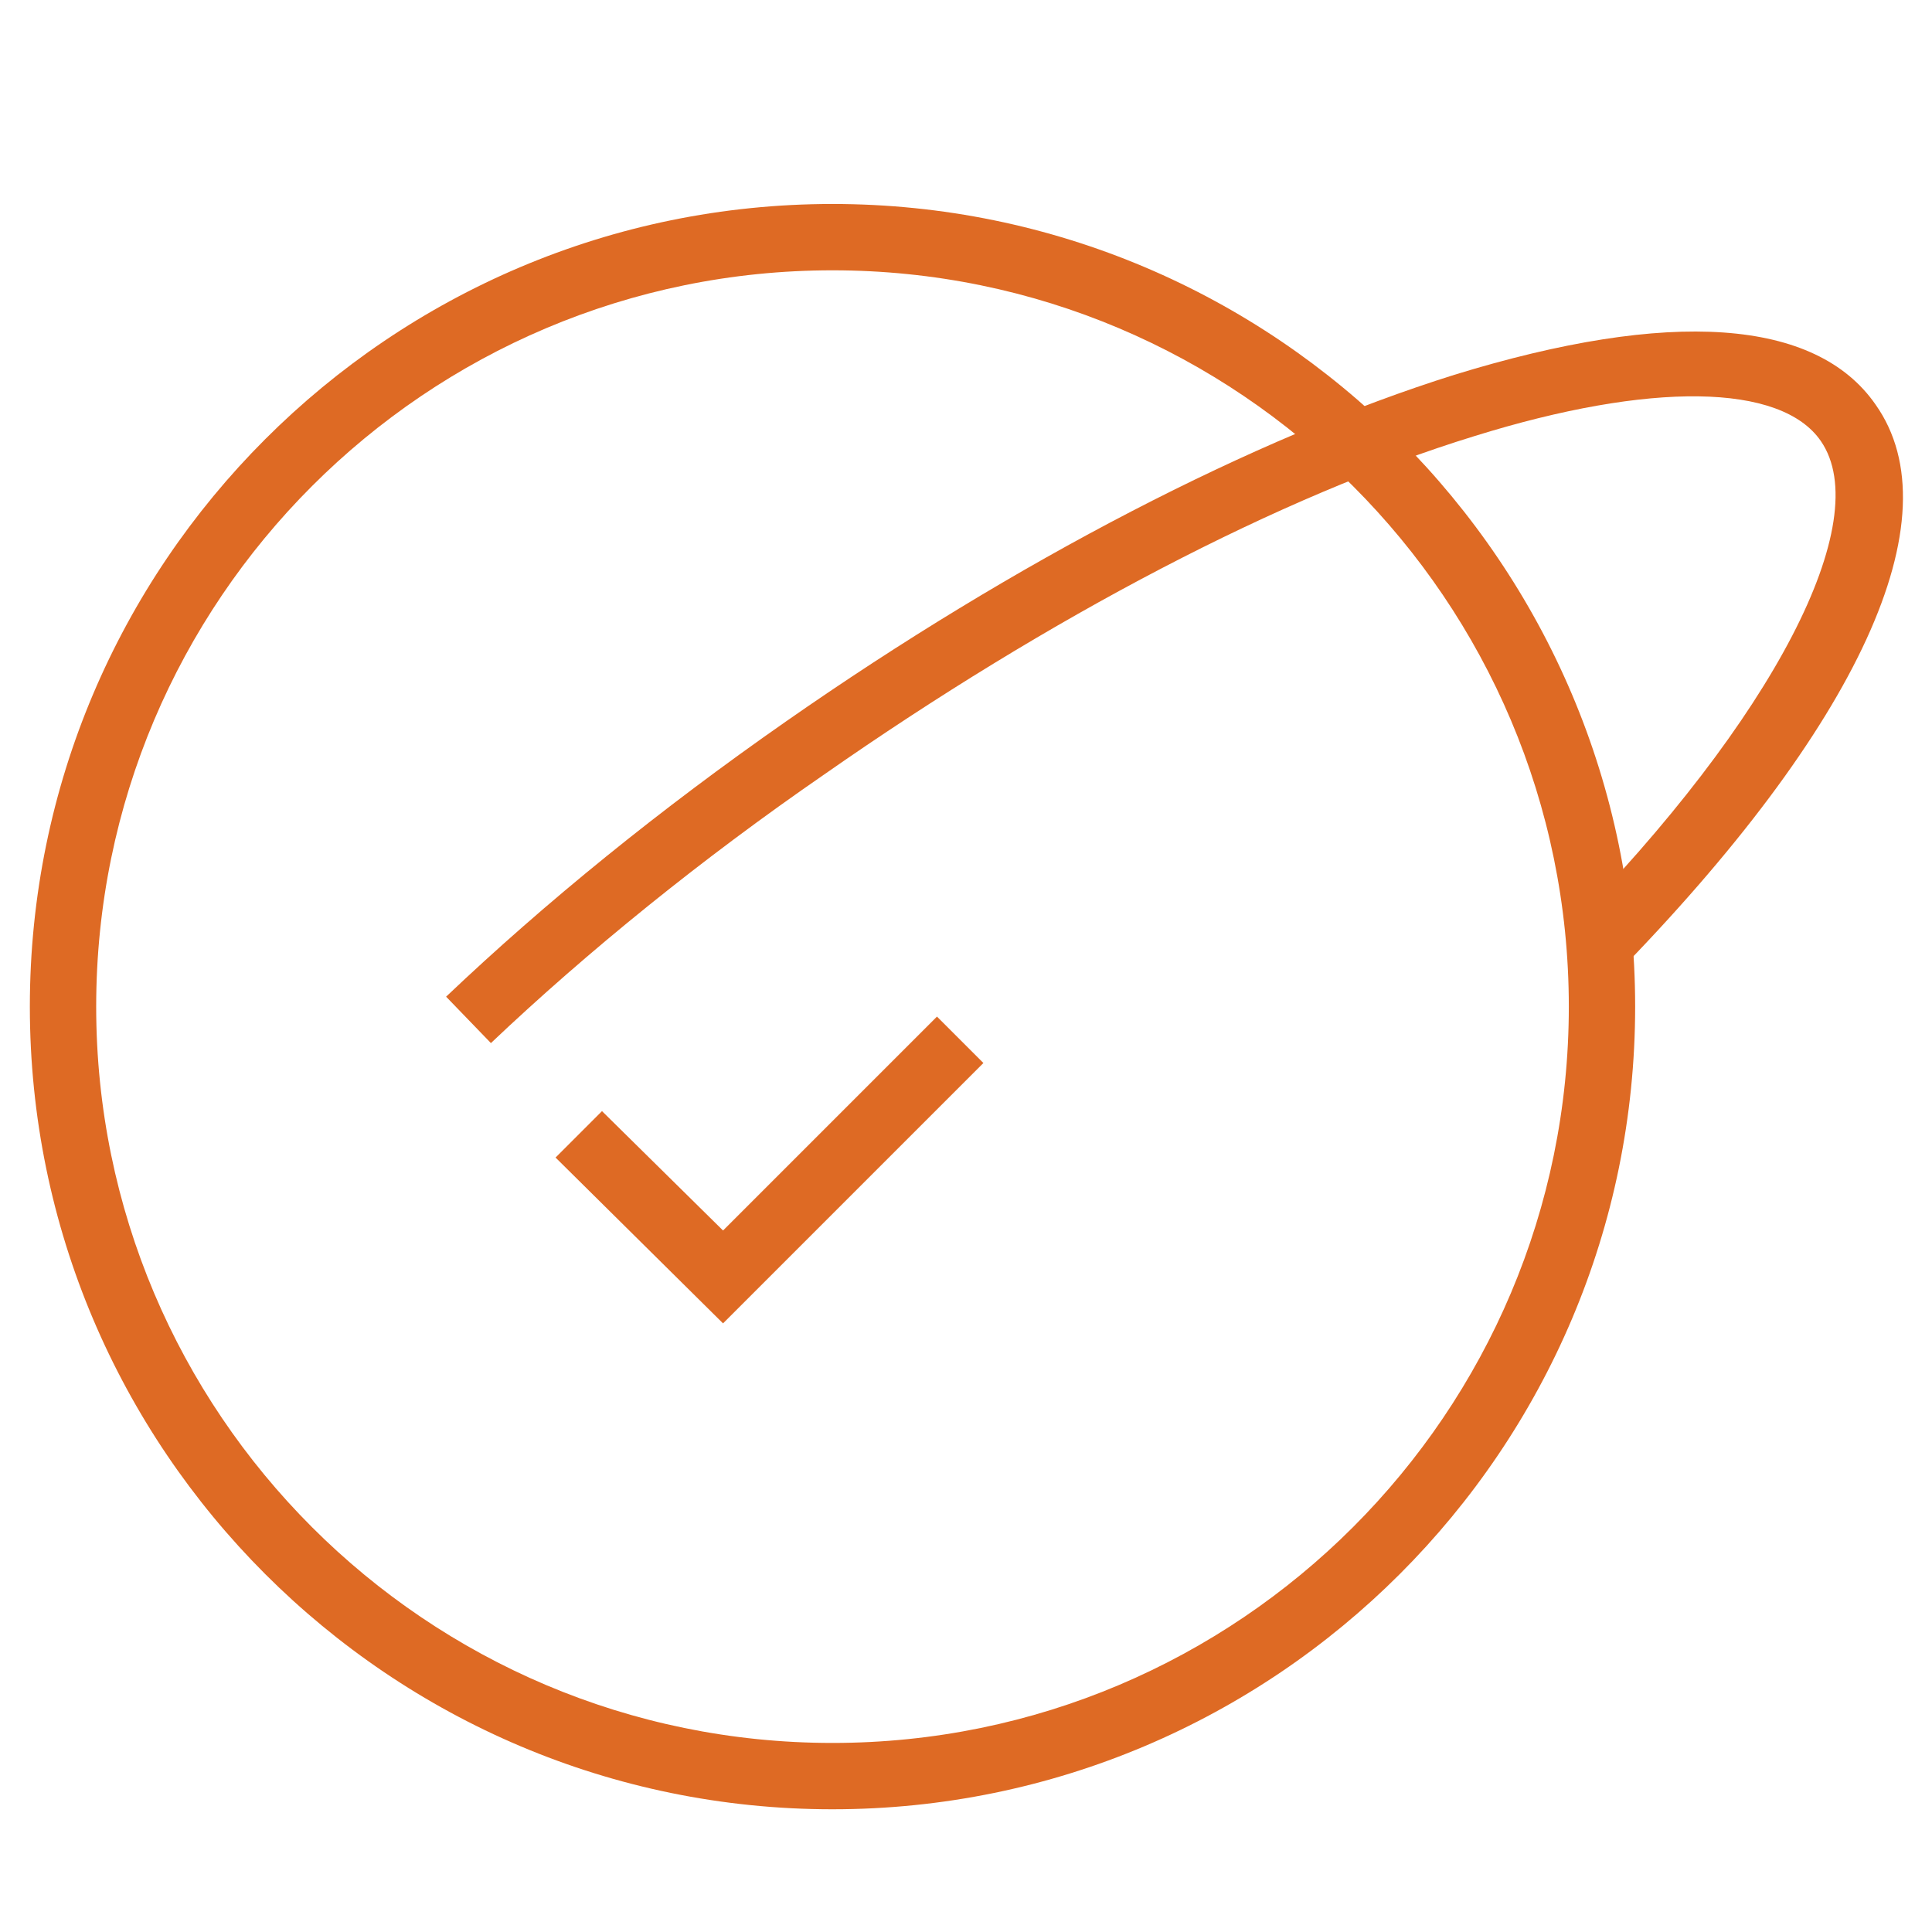
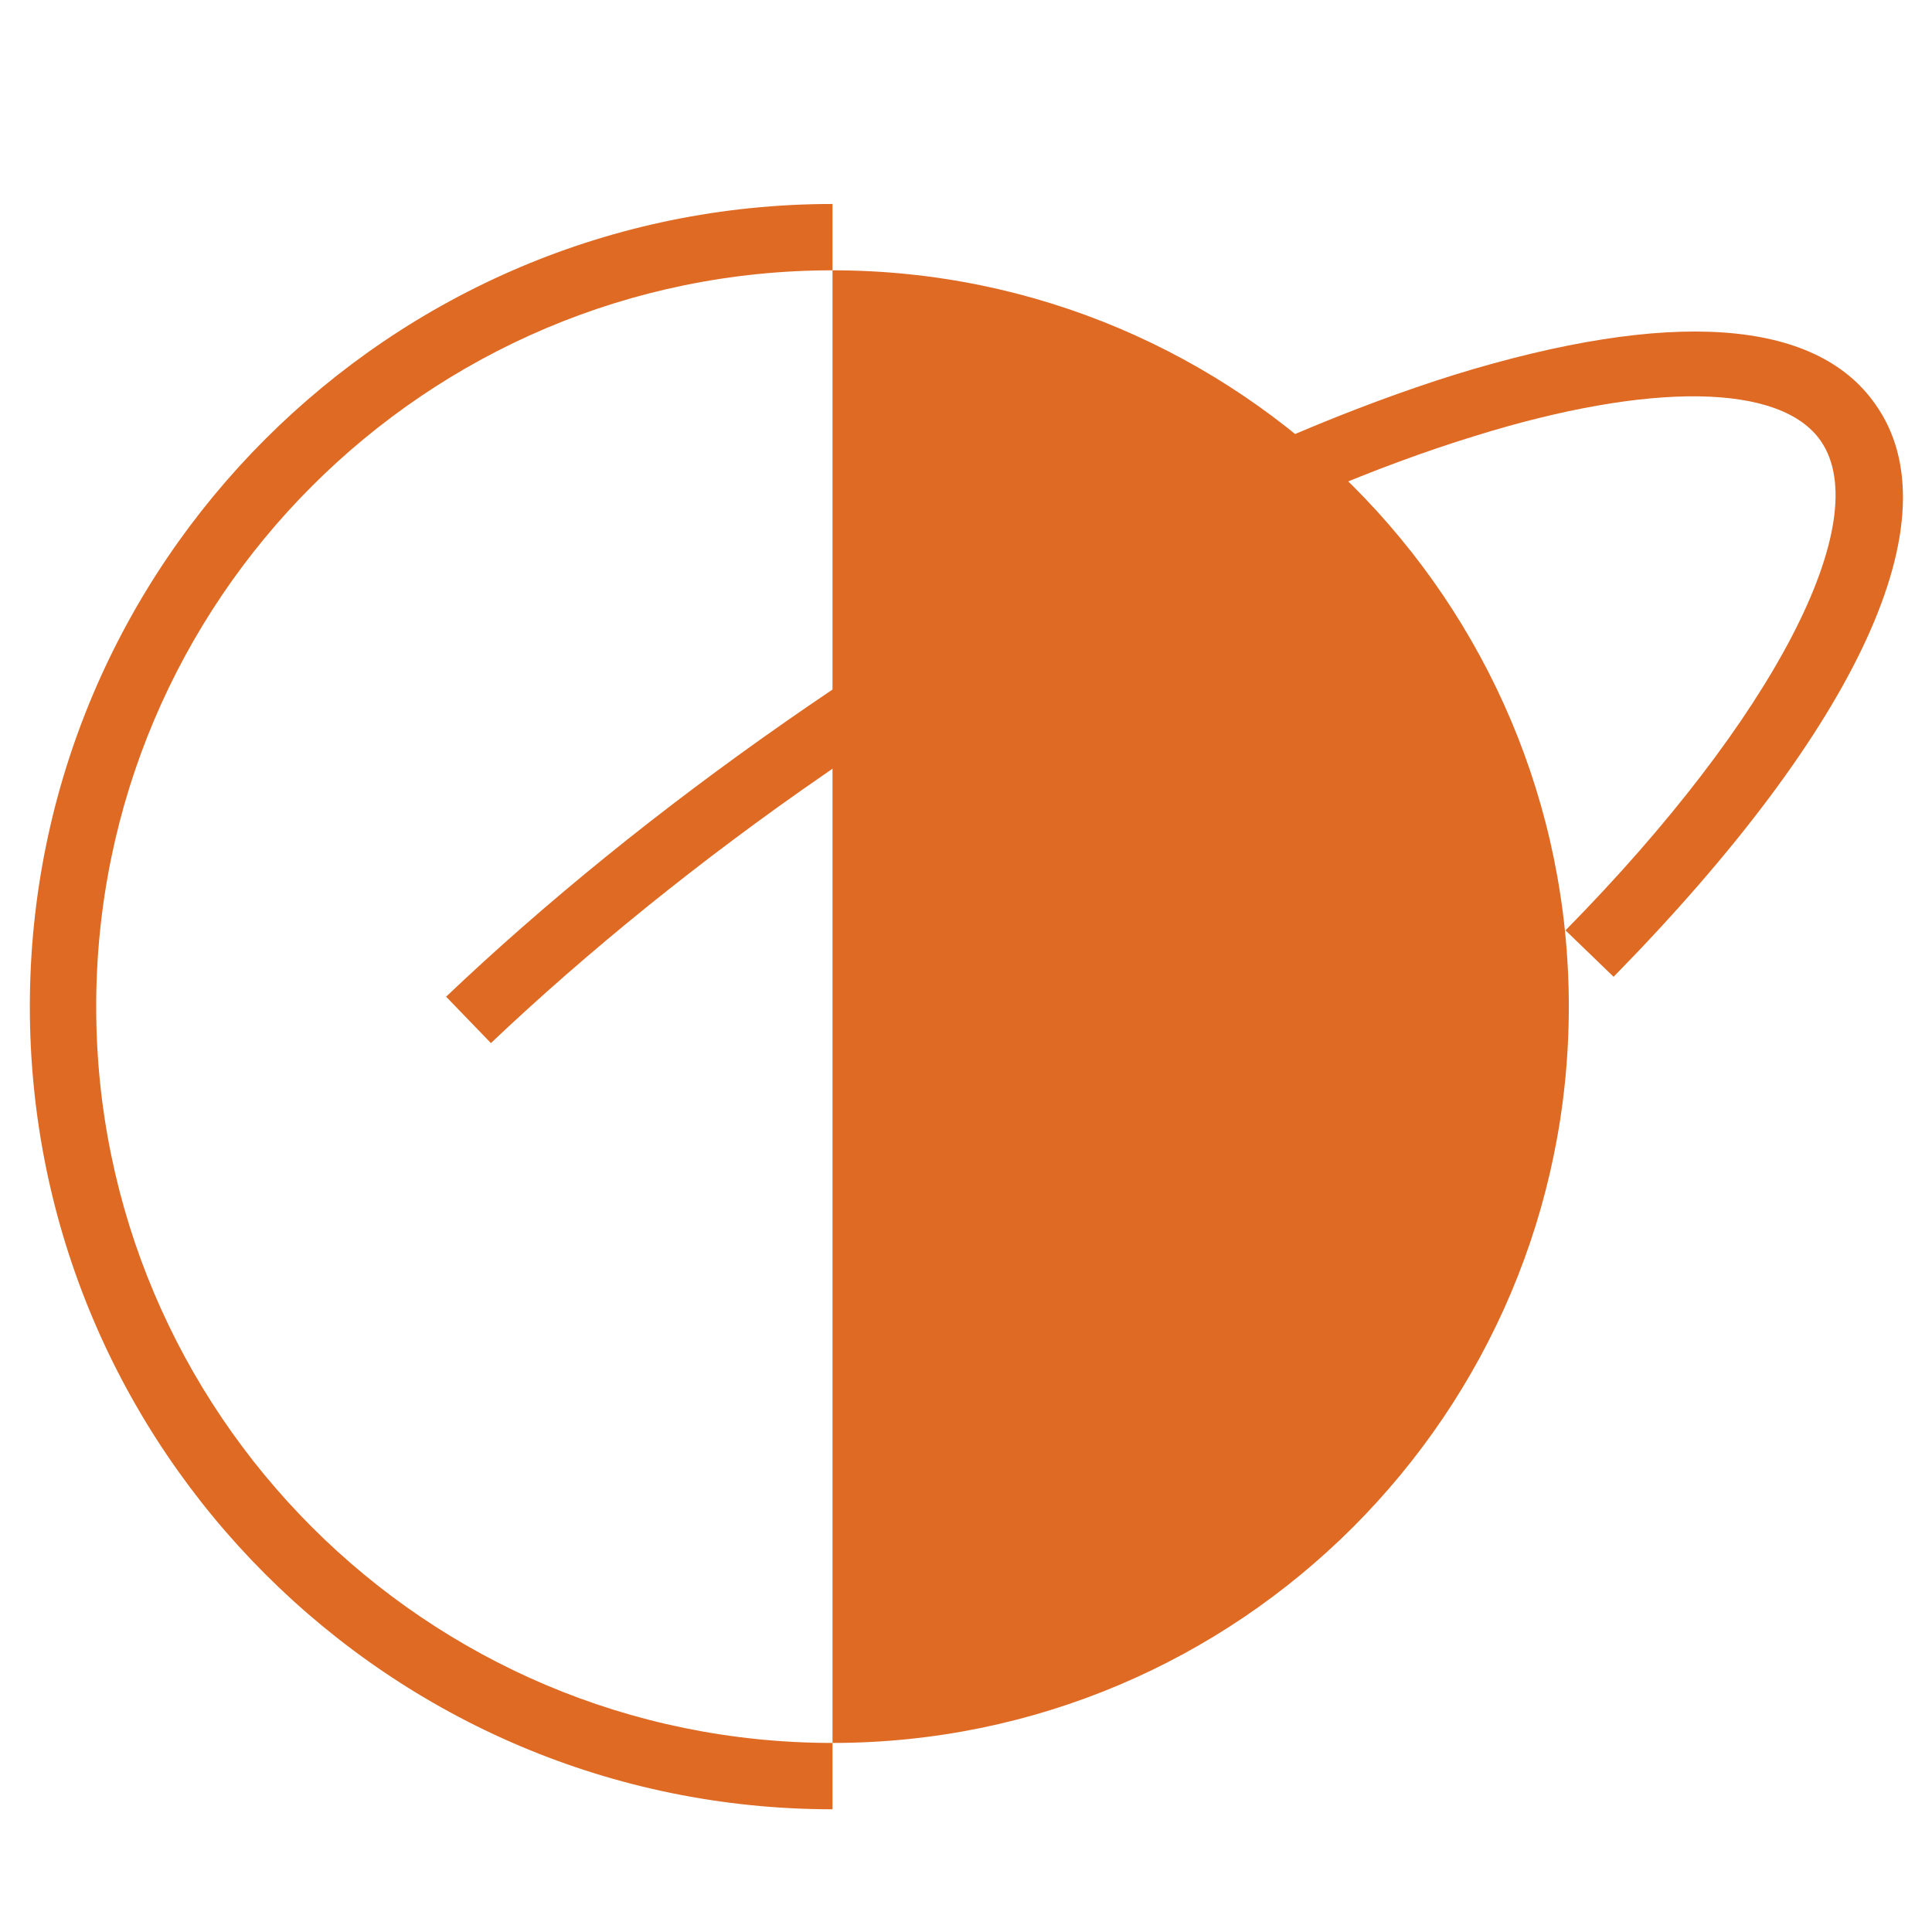
<svg xmlns="http://www.w3.org/2000/svg" version="1.1" viewBox="0 0 116.5 116.5">
  <defs>
    <style> .cls-1 { fill: #de6a24; } </style>
  </defs>
  <g>
    <g id="Layer_1">
      <g id="Layer_1-2" data-name="Layer_1">
-         <polygon class="cls-1" points="43.6 79.8 33.5 69.8 36.3 67 43.6 74.2 56.5 61.3 59.3 64.1 43.6 79.8" />
-         <path class="cls-1" d="M50.2,109.1C23.5,109.1,1.8,87.4,1.8,60.7S23.5,12.3,50.2,12.3s48.4,21.7,48.4,48.4-21.7,48.4-48.4,48.4ZM50.2,16.3c-24.5,0-44.4,19.9-44.4,44.4s19.9,44.4,44.4,44.4,44.4-19.9,44.4-44.4-19.9-44.4-44.4-44.4Z" />
+         <path class="cls-1" d="M50.2,109.1C23.5,109.1,1.8,87.4,1.8,60.7S23.5,12.3,50.2,12.3ZM50.2,16.3c-24.5,0-44.4,19.9-44.4,44.4s19.9,44.4,44.4,44.4,44.4-19.9,44.4-44.4-19.9-44.4-44.4-44.4Z" />
        <path class="cls-1" d="M29.7,63l-2.8-2.9c6-5.7,12.9-11.3,20.5-16.6,13.9-9.7,28.2-17.1,40.3-20.9,13-4,21.8-3.4,25.4,1.8,4.8,6.8-1,19.4-15.8,34.5l-2.9-2.8c12.6-12.8,18.7-24.7,15.4-29.5-2.4-3.5-10.3-3.6-20.9-.3-11.7,3.6-25.6,10.9-39.2,20.4-7.4,5.1-14.3,10.7-20.1,16.2Z" />
      </g>
    </g>
  </g>
</svg>